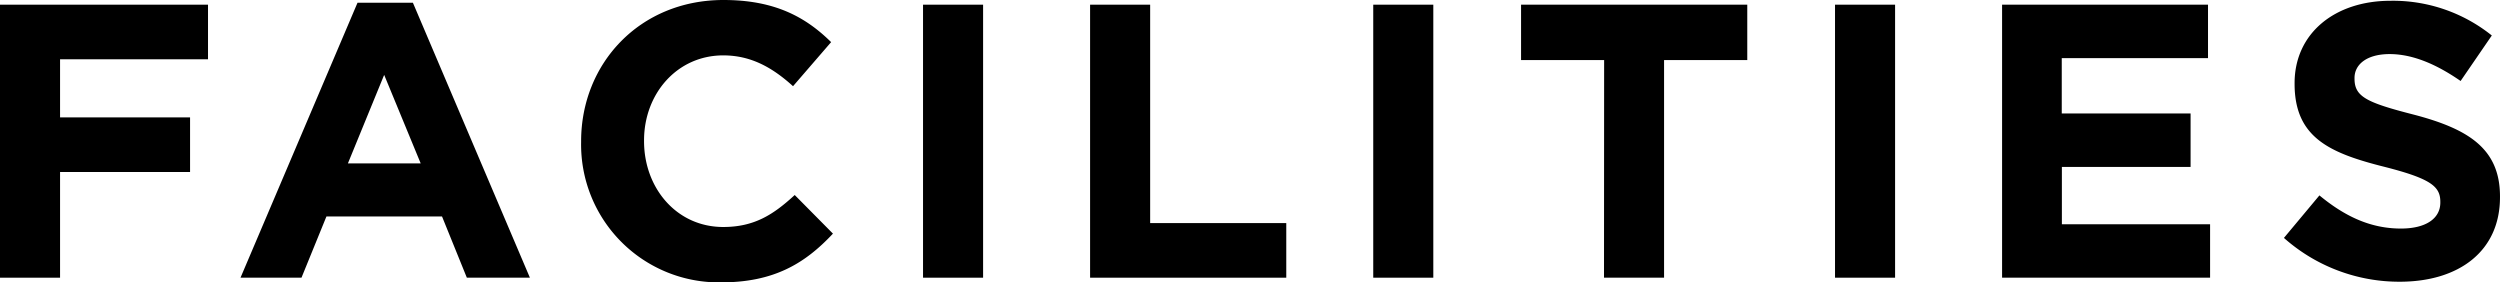
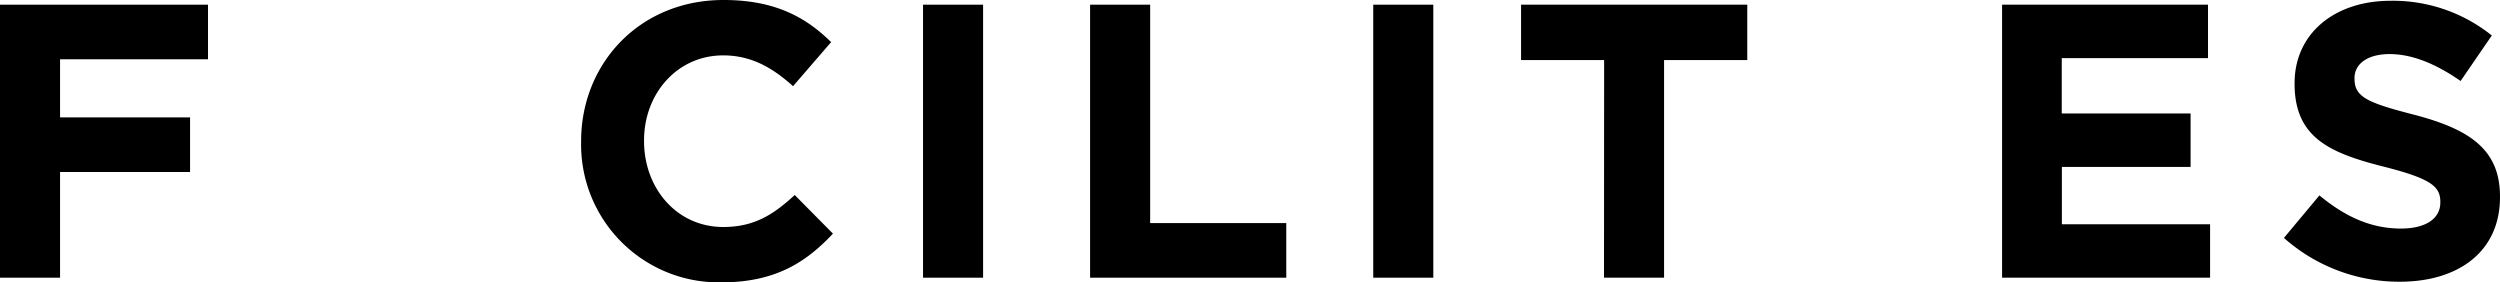
<svg xmlns="http://www.w3.org/2000/svg" viewBox="0 0 384.6 43.44" width="384.6" height="43.44">
  <title>アセット 10</title>
  <g id="レイヤー_2" data-name="レイヤー 2">
    <g id="レイヤー_1-2" data-name="レイヤー 1">
      <path d="M0,.72H32v8.4H9.24v8.94h20v8.4h-20V42.72H0Z" />
-       <path d="M55,.42h8.52l18,42.3H71.82L68,33.3H50.22l-3.84,9.42H37Zm9.72,24.72L59.1,11.52,53.52,25.14Z" />
      <path d="M89.4,21.84v-.12C89.4,9.78,98.4,0,111.3,0c7.92,0,12.66,2.64,16.56,6.48L122,13.26c-3.24-2.94-6.54-4.74-10.74-4.74-7.08,0-12.18,5.88-12.18,13.08v.12c0,7.2,5,13.2,12.18,13.2,4.8,0,7.74-1.92,11-4.92l5.88,5.94c-4.32,4.62-9.12,7.5-17.22,7.5A21.2,21.2,0,0,1,89.4,21.84Z" />
      <path d="M142,.72h9.24v42H142Z" />
      <path d="M167.7.72h9.24v33.6h20.94v8.4H167.7Z" />
      <path d="M211.26.72h9.24v42h-9.24Z" />
      <path d="M246.78,9.24H234V.72h34.8V9.24H256V42.72h-9.24Z" />
-       <path d="M282.3.72h9.24v42H282.3Z" />
      <path d="M308,.72h31.68V8.94h-22.5v8.52H337v8.22h-19.8V34.5H340v8.22H308Z" />
      <path d="M351.36,36.6l5.46-6.54c3.78,3.12,7.74,5.1,12.54,5.1,3.78,0,6.06-1.5,6.06-4v-.12c0-2.34-1.44-3.54-8.46-5.34C358.5,23.58,353,21.24,353,12.9v-.12C353,5.16,359.16.12,367.74.12a24.31,24.31,0,0,1,15.6,5.34l-4.8,7c-3.72-2.58-7.38-4.14-10.92-4.14s-5.4,1.62-5.4,3.66v.12c0,2.76,1.8,3.66,9.06,5.52,8.52,2.22,13.32,5.28,13.32,12.6v.12c0,8.34-6.36,13-15.42,13A26.72,26.72,0,0,1,351.36,36.6Z" />
    </g>
  </g>
</svg>